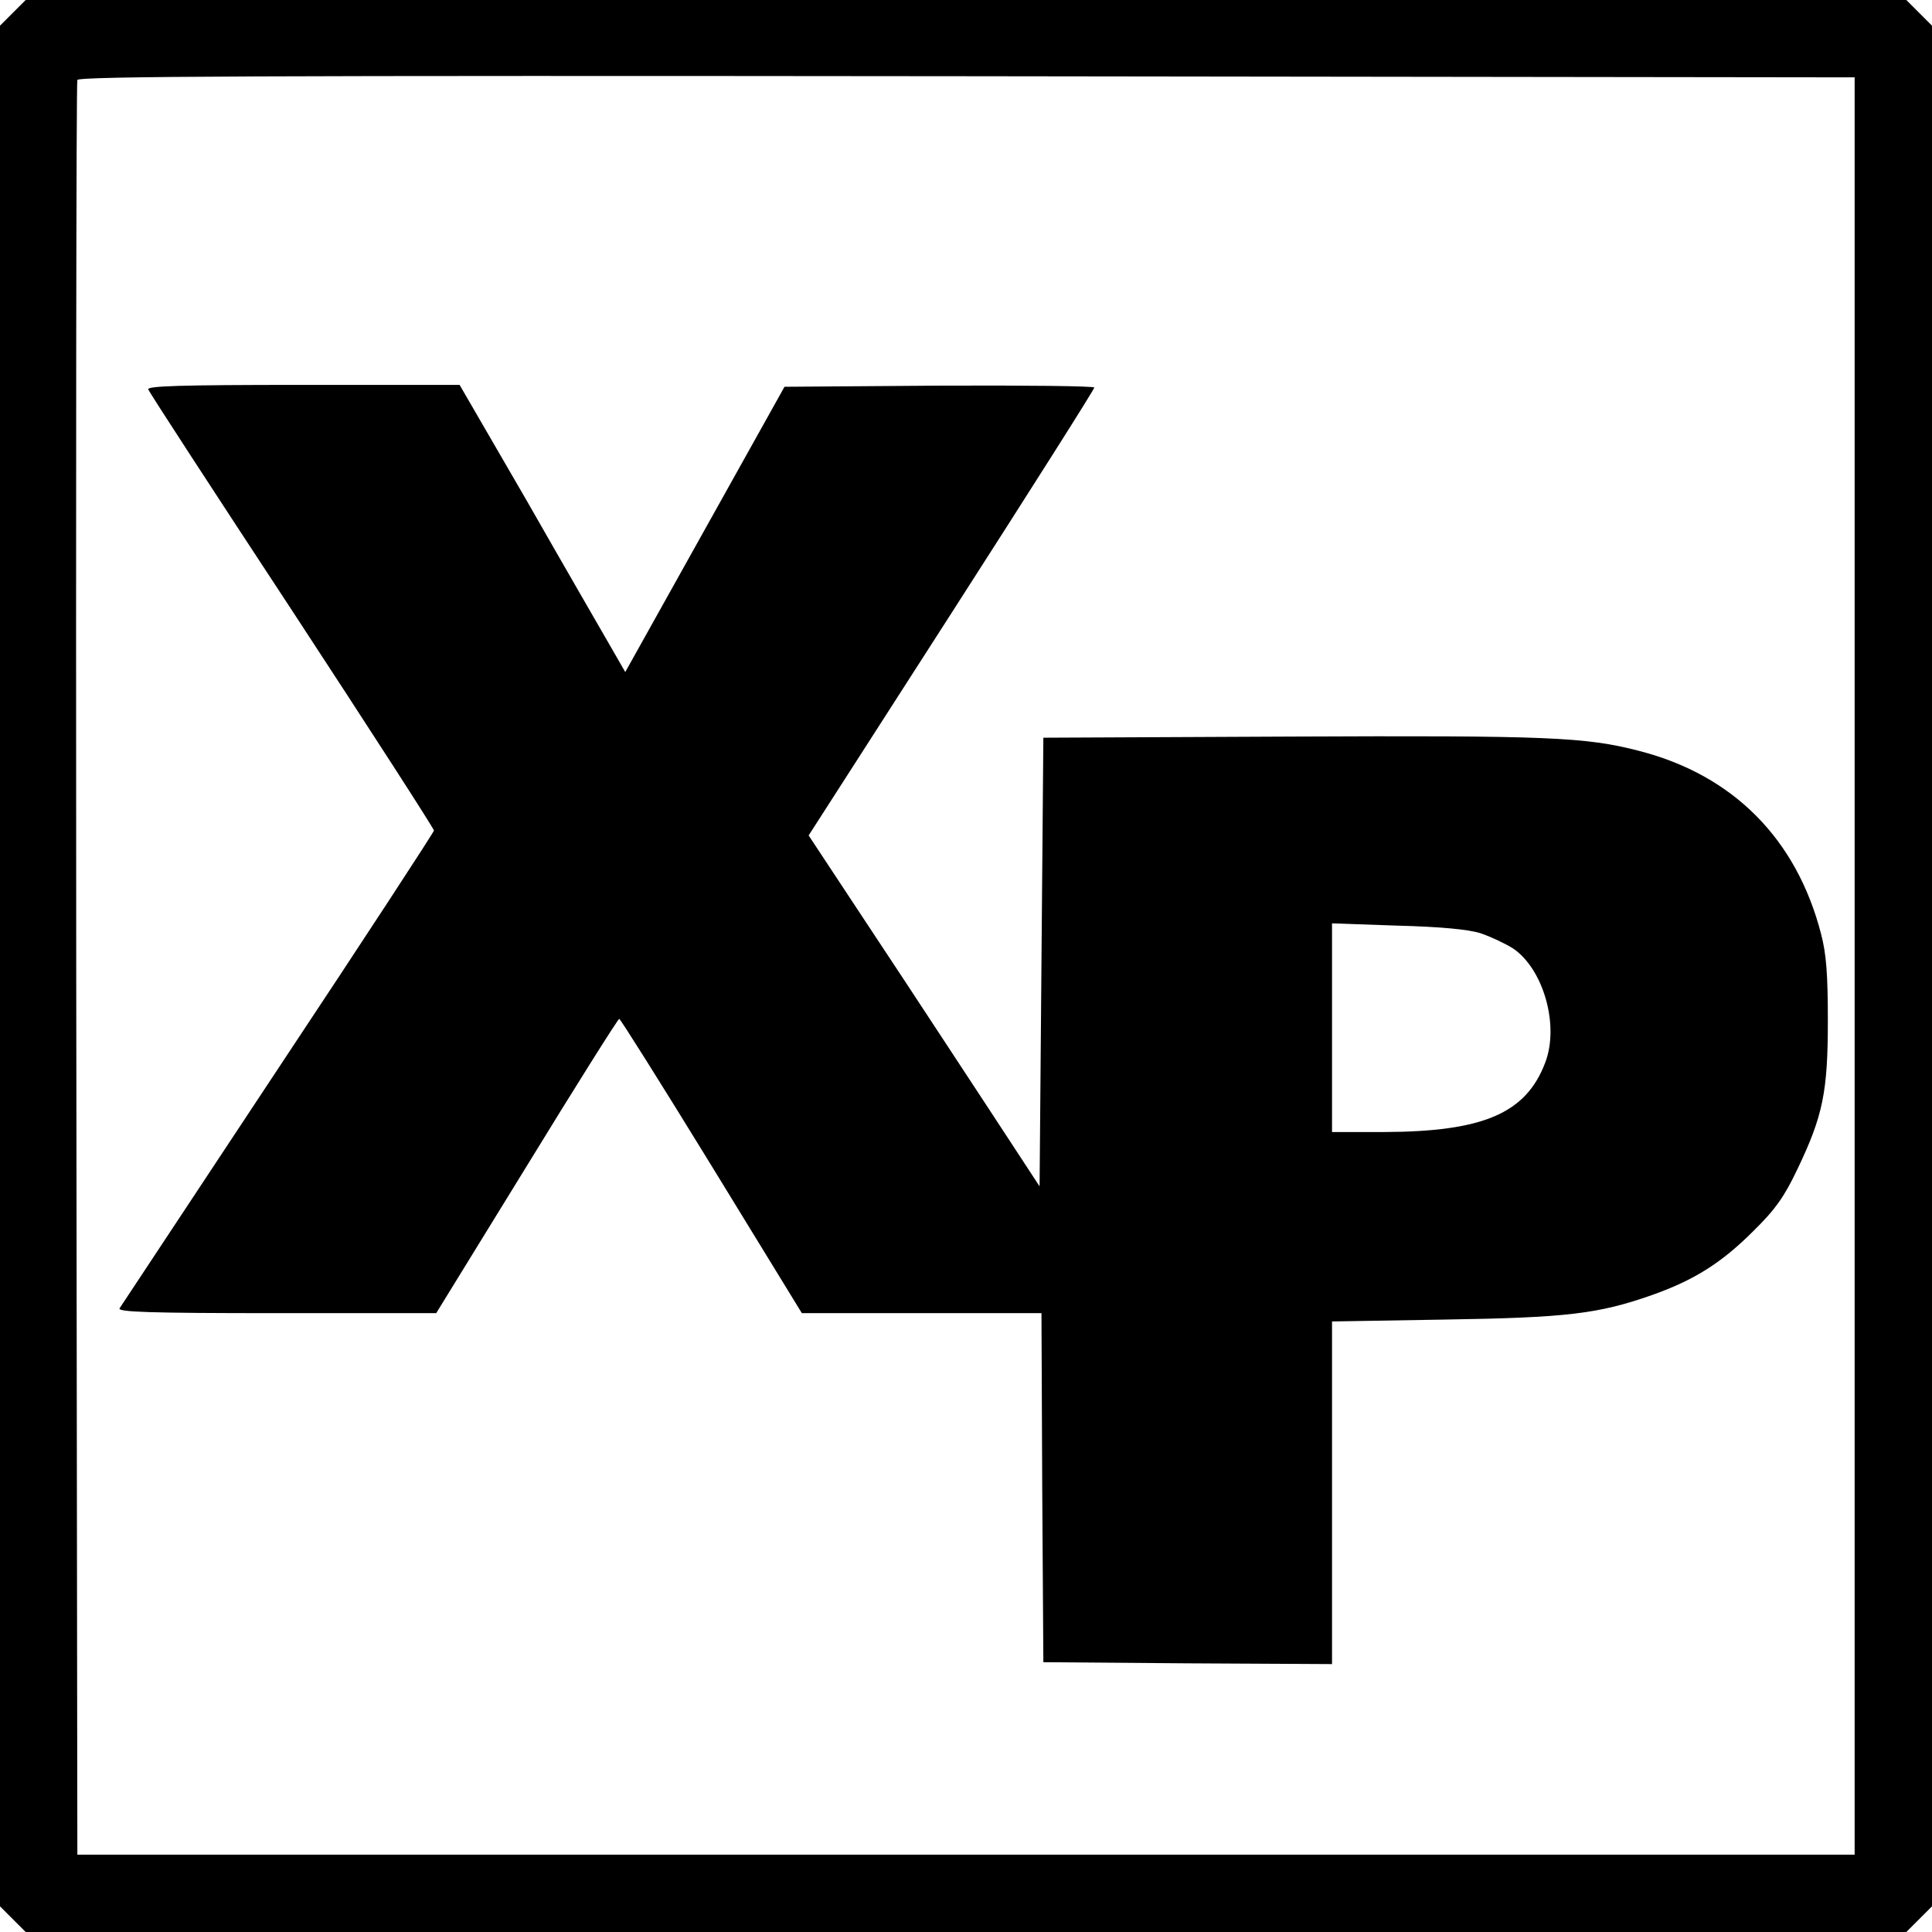
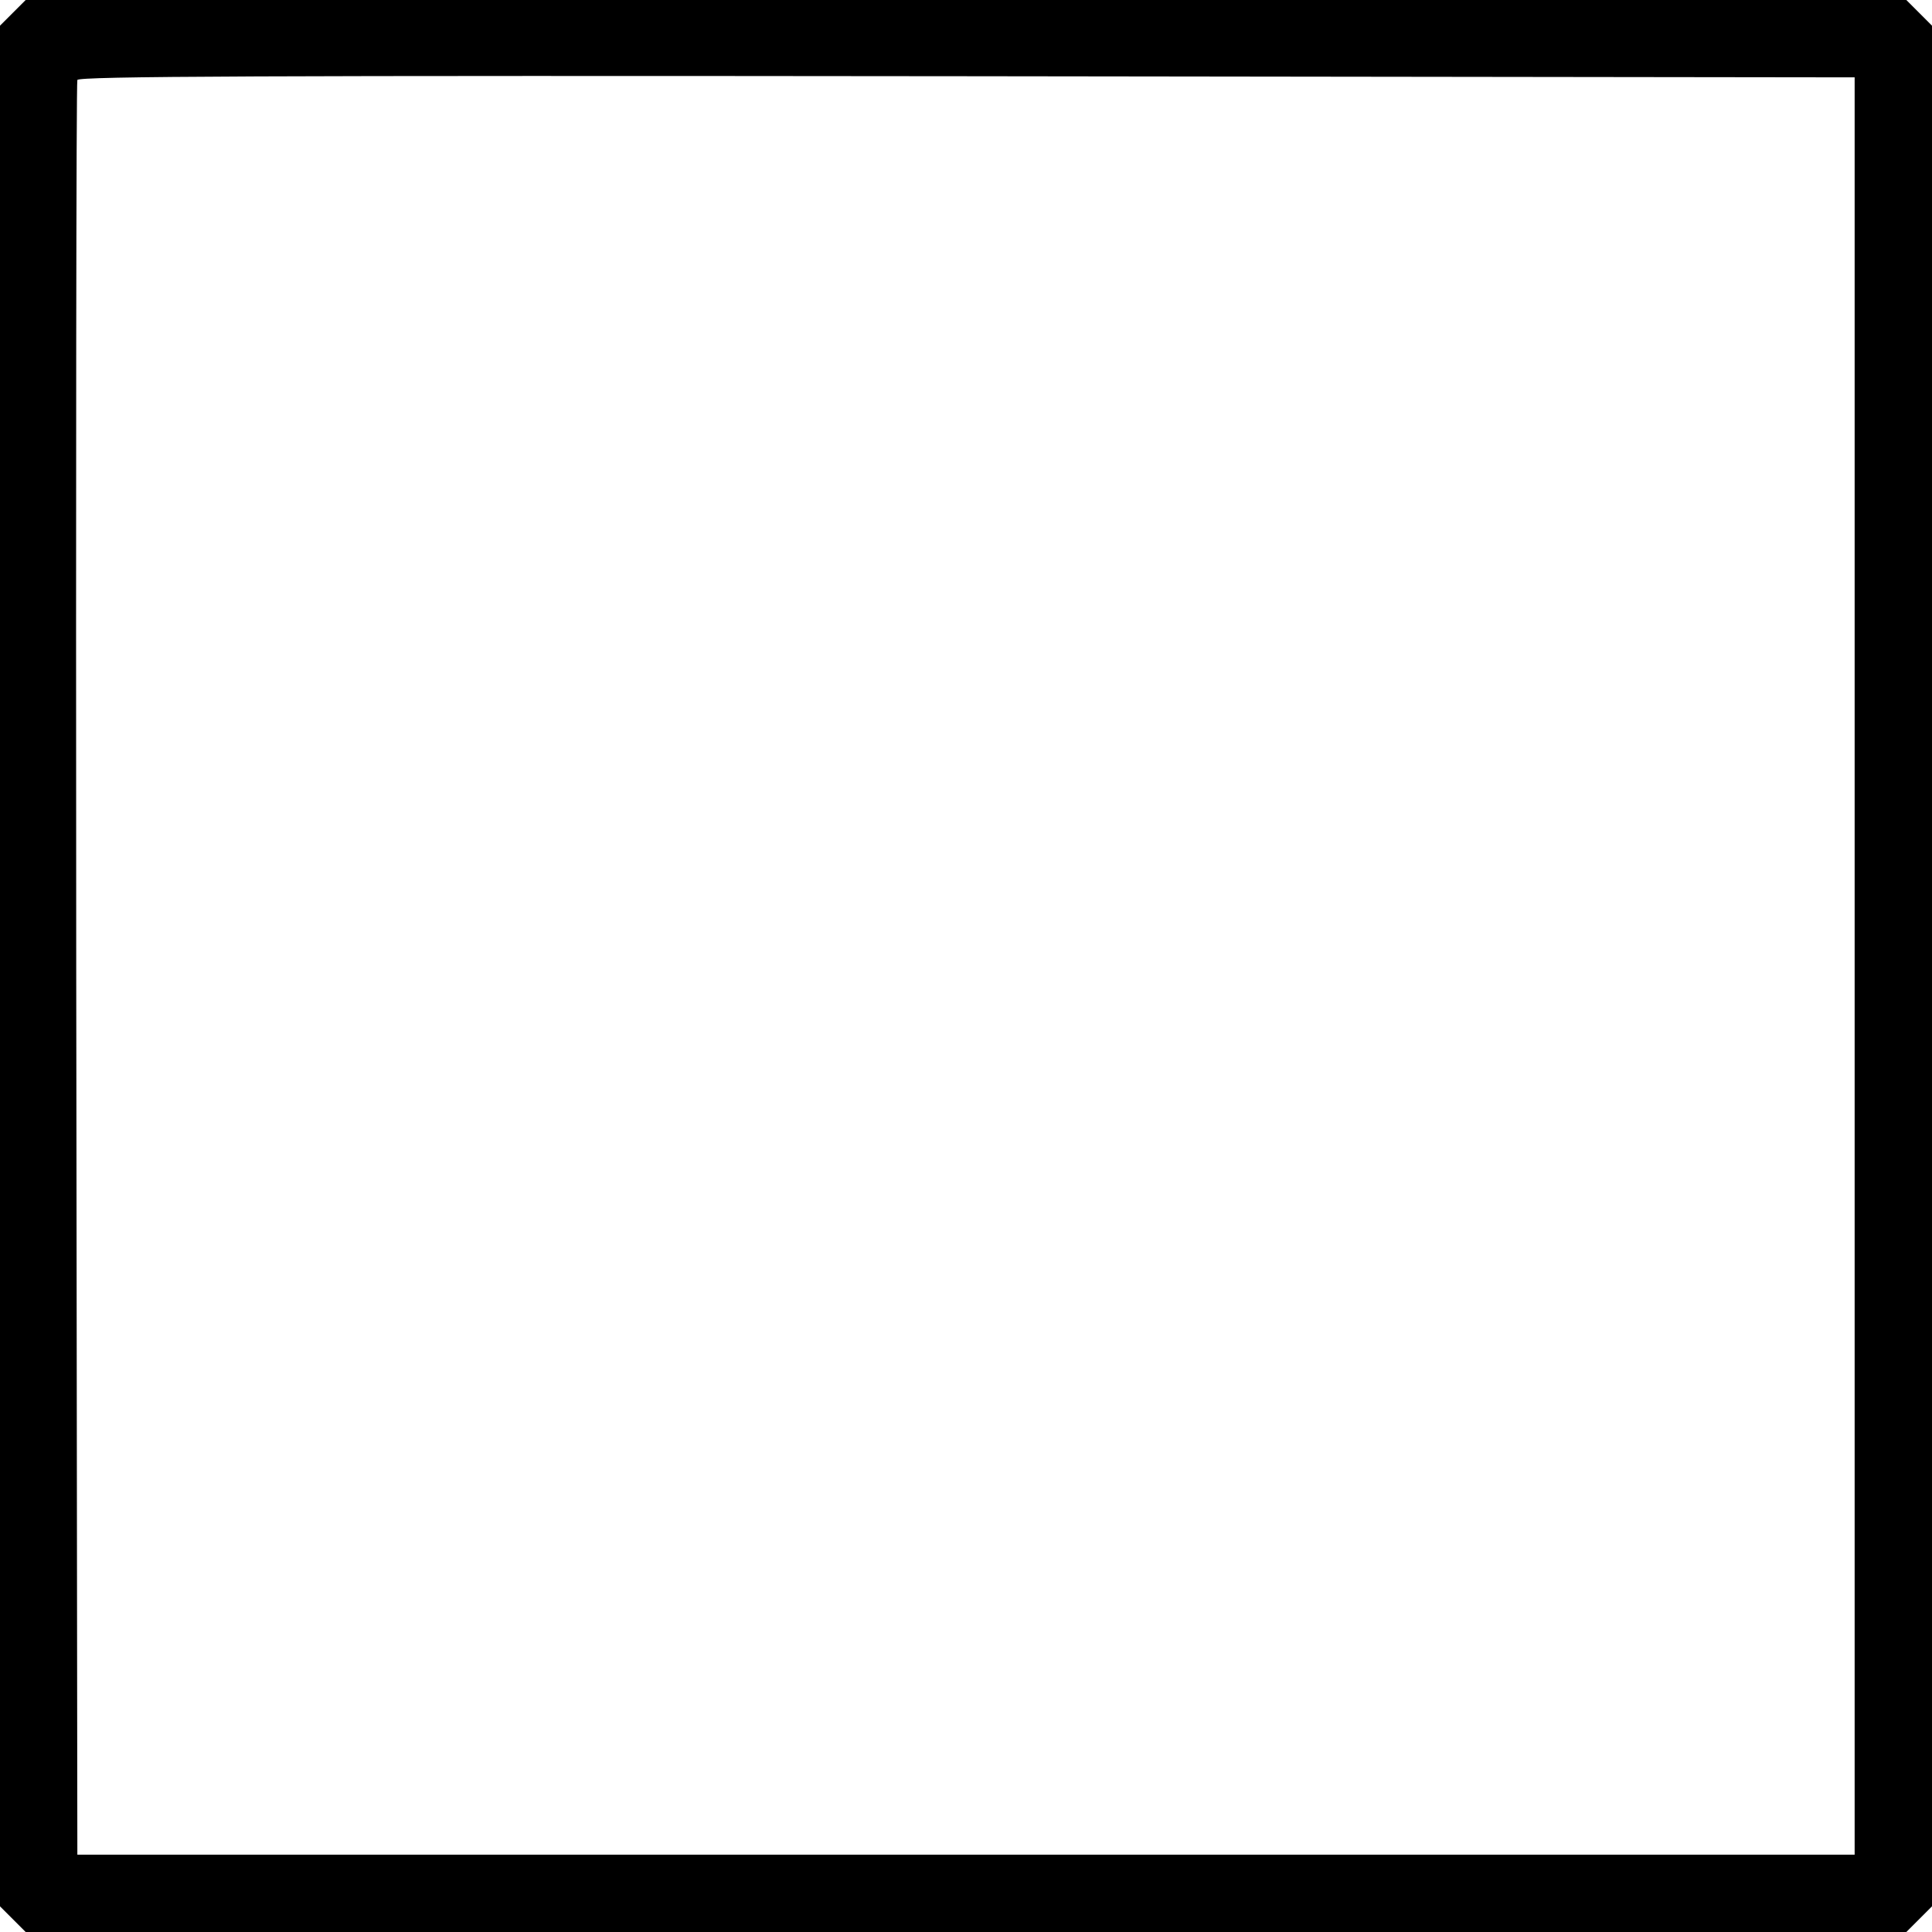
<svg xmlns="http://www.w3.org/2000/svg" version="1" width="682.667" height="682.667" viewBox="0 0 512 512">
  <path d="M3.4 3.4L0 6.8v498.4l3.4 3.4 3.4 3.4h498.4l3.4-3.4 3.4-3.4V6.8l-3.4-3.4-3.4-3.4H6.8L3.4 3.4zM491.5 256v235.5h-471L20.2 257c-.1-129 0-235.1.3-235.8.3-1 48-1.2 235.7-1l235.3.3V256z" />
-   <path d="M39.3 103.2c.2.7 17.4 27.1 38.1 58.6 20.7 31.6 37.6 57.8 37.6 58.3 0 .4-18.6 28.9-41.3 63.1-22.7 34.3-41.6 62.9-42 63.5-.7 1 7.9 1.3 41.5 1.3h42.4l24-39c13.1-21.4 24.2-39 24.5-39 .3 0 11.3 17.5 24.5 39l23.9 39H276l.2 46.2.3 46.3 38.3.3 38.2.2v-90.8l29.8-.5c32.4-.5 40.8-1.5 55-6.5 11.3-4 18.5-8.6 26.9-17 5.8-5.7 8.2-9.1 11.7-16.5 6.7-14 8-20.4 8-39.2 0-12.2-.4-17.7-1.8-23-6.5-25.2-23.3-42.1-48.2-48.5-14.2-3.7-24.5-4.1-92.4-3.8l-65.5.3-.5 59.4-.5 59.5-13.1-20c-7.2-10.9-20.9-31.9-30.6-46.5l-17.5-26.5 37.9-59C273 130 290 103.2 290 102.7c0-.4-18.5-.6-41.1-.5l-41 .3-21.1 37.8-21.1 37.8-4.2-7.3c-2.3-4-12.2-21.1-21.9-38.1L121.8 102H80.3c-32.8 0-41.4.3-41 1.2zm353 144.1c2.7.9 6.5 2.7 8.6 4 8.1 5.4 12.4 20.4 8.6 30.3-5.1 13.5-16.5 18.3-42.7 18.4H353v-55.3l17.3.6c11.5.3 18.8 1 22 2z" />
</svg>